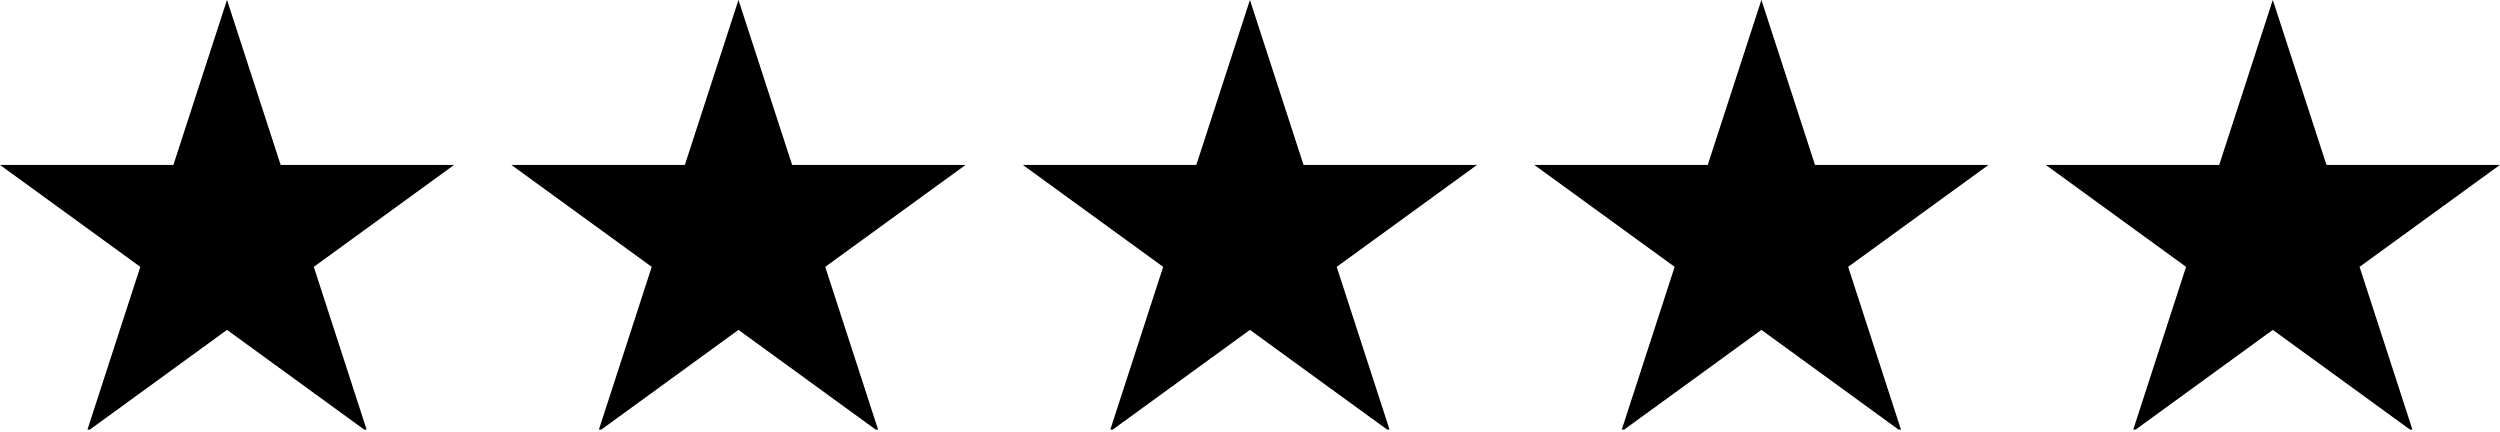
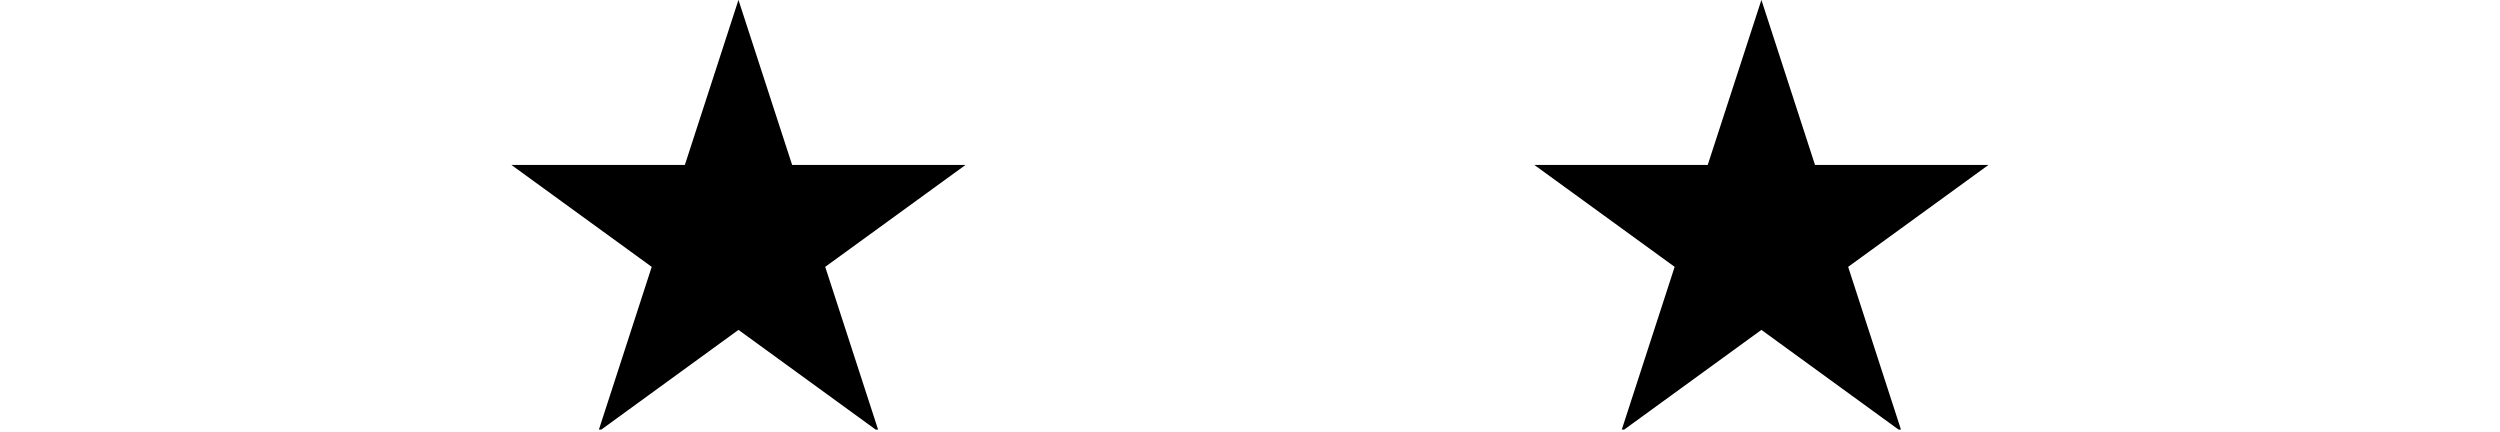
<svg xmlns="http://www.w3.org/2000/svg" zoomAndPan="magnify" preserveAspectRatio="xMidYMid meet" version="1.0" viewBox="93.68 171.29 187.65 32.42">
  <defs>
    <clipPath id="c7b9f38f06">
      <path d="M 132 171.285 L 166.484 171.285 L 166.484 203.535 L 132 203.535 Z M 132 171.285 " clip-rule="nonzero" />
    </clipPath>
    <clipPath id="04738c743f">
      <path d="M 170.234 171.285 L 204.762 171.285 L 204.762 203.535 L 170.234 203.535 Z M 170.234 171.285 " clip-rule="nonzero" />
    </clipPath>
    <clipPath id="5058f38bc9">
      <path d="M 208.516 171.285 L 243 171.285 L 243 203.535 L 208.516 203.535 Z M 208.516 171.285 " clip-rule="nonzero" />
    </clipPath>
    <clipPath id="67899c1fbd">
-       <path d="M 247.172 171.285 L 281.324 171.285 L 281.324 203.535 L 247.172 203.535 Z M 247.172 171.285 " clip-rule="nonzero" />
-     </clipPath>
+       </clipPath>
    <clipPath id="4f7473352a">
-       <path d="M 93.676 171.285 L 127.828 171.285 L 127.828 203.535 L 93.676 203.535 Z M 93.676 171.285 " clip-rule="nonzero" />
-     </clipPath>
+       </clipPath>
  </defs>
  <g clip-path="url(#c7b9f38f06)">
    <path fill="#000000" d="M 153.137 183.668 L 149.109 171.285 L 145.086 183.668 L 132.062 183.668 L 142.598 191.32 L 138.578 203.707 L 149.109 196.051 L 159.645 203.707 L 155.621 191.32 L 166.156 183.668 L 153.137 183.668 " fill-opacity="1" fill-rule="nonzero" />
  </g>
  <g clip-path="url(#04738c743f)">
-     <path fill="#000000" d="M 191.523 183.668 L 187.5 171.285 L 183.477 183.668 L 170.453 183.668 L 180.988 191.32 L 176.965 203.707 L 187.5 196.051 L 198.035 203.707 L 194.012 191.32 L 204.547 183.668 L 191.523 183.668 " fill-opacity="1" fill-rule="nonzero" />
-   </g>
+     </g>
  <g clip-path="url(#5058f38bc9)">
    <path fill="#000000" d="M 229.914 183.668 L 225.891 171.285 L 221.863 183.668 L 208.844 183.668 L 219.379 191.32 L 215.355 203.707 L 225.891 196.051 L 236.422 203.707 L 232.402 191.32 L 242.938 183.668 L 229.914 183.668 " fill-opacity="1" fill-rule="nonzero" />
  </g>
  <g clip-path="url(#67899c1fbd)">
    <path fill="#000000" d="M 281.324 183.668 L 268.305 183.668 L 264.277 171.285 L 260.254 183.668 L 247.234 183.668 L 257.766 191.32 L 253.746 203.707 L 264.277 196.051 L 274.812 203.707 L 270.789 191.32 L 281.324 183.668 " fill-opacity="1" fill-rule="nonzero" />
  </g>
  <g clip-path="url(#4f7473352a)">
-     <path fill="#000000" d="M 114.746 183.668 L 110.719 171.285 L 106.695 183.668 L 93.676 183.668 L 104.211 191.32 L 100.188 203.707 L 110.719 196.051 L 121.254 203.707 L 117.234 191.32 L 127.766 183.668 L 114.746 183.668 " fill-opacity="1" fill-rule="nonzero" />
-   </g>
+     </g>
</svg>